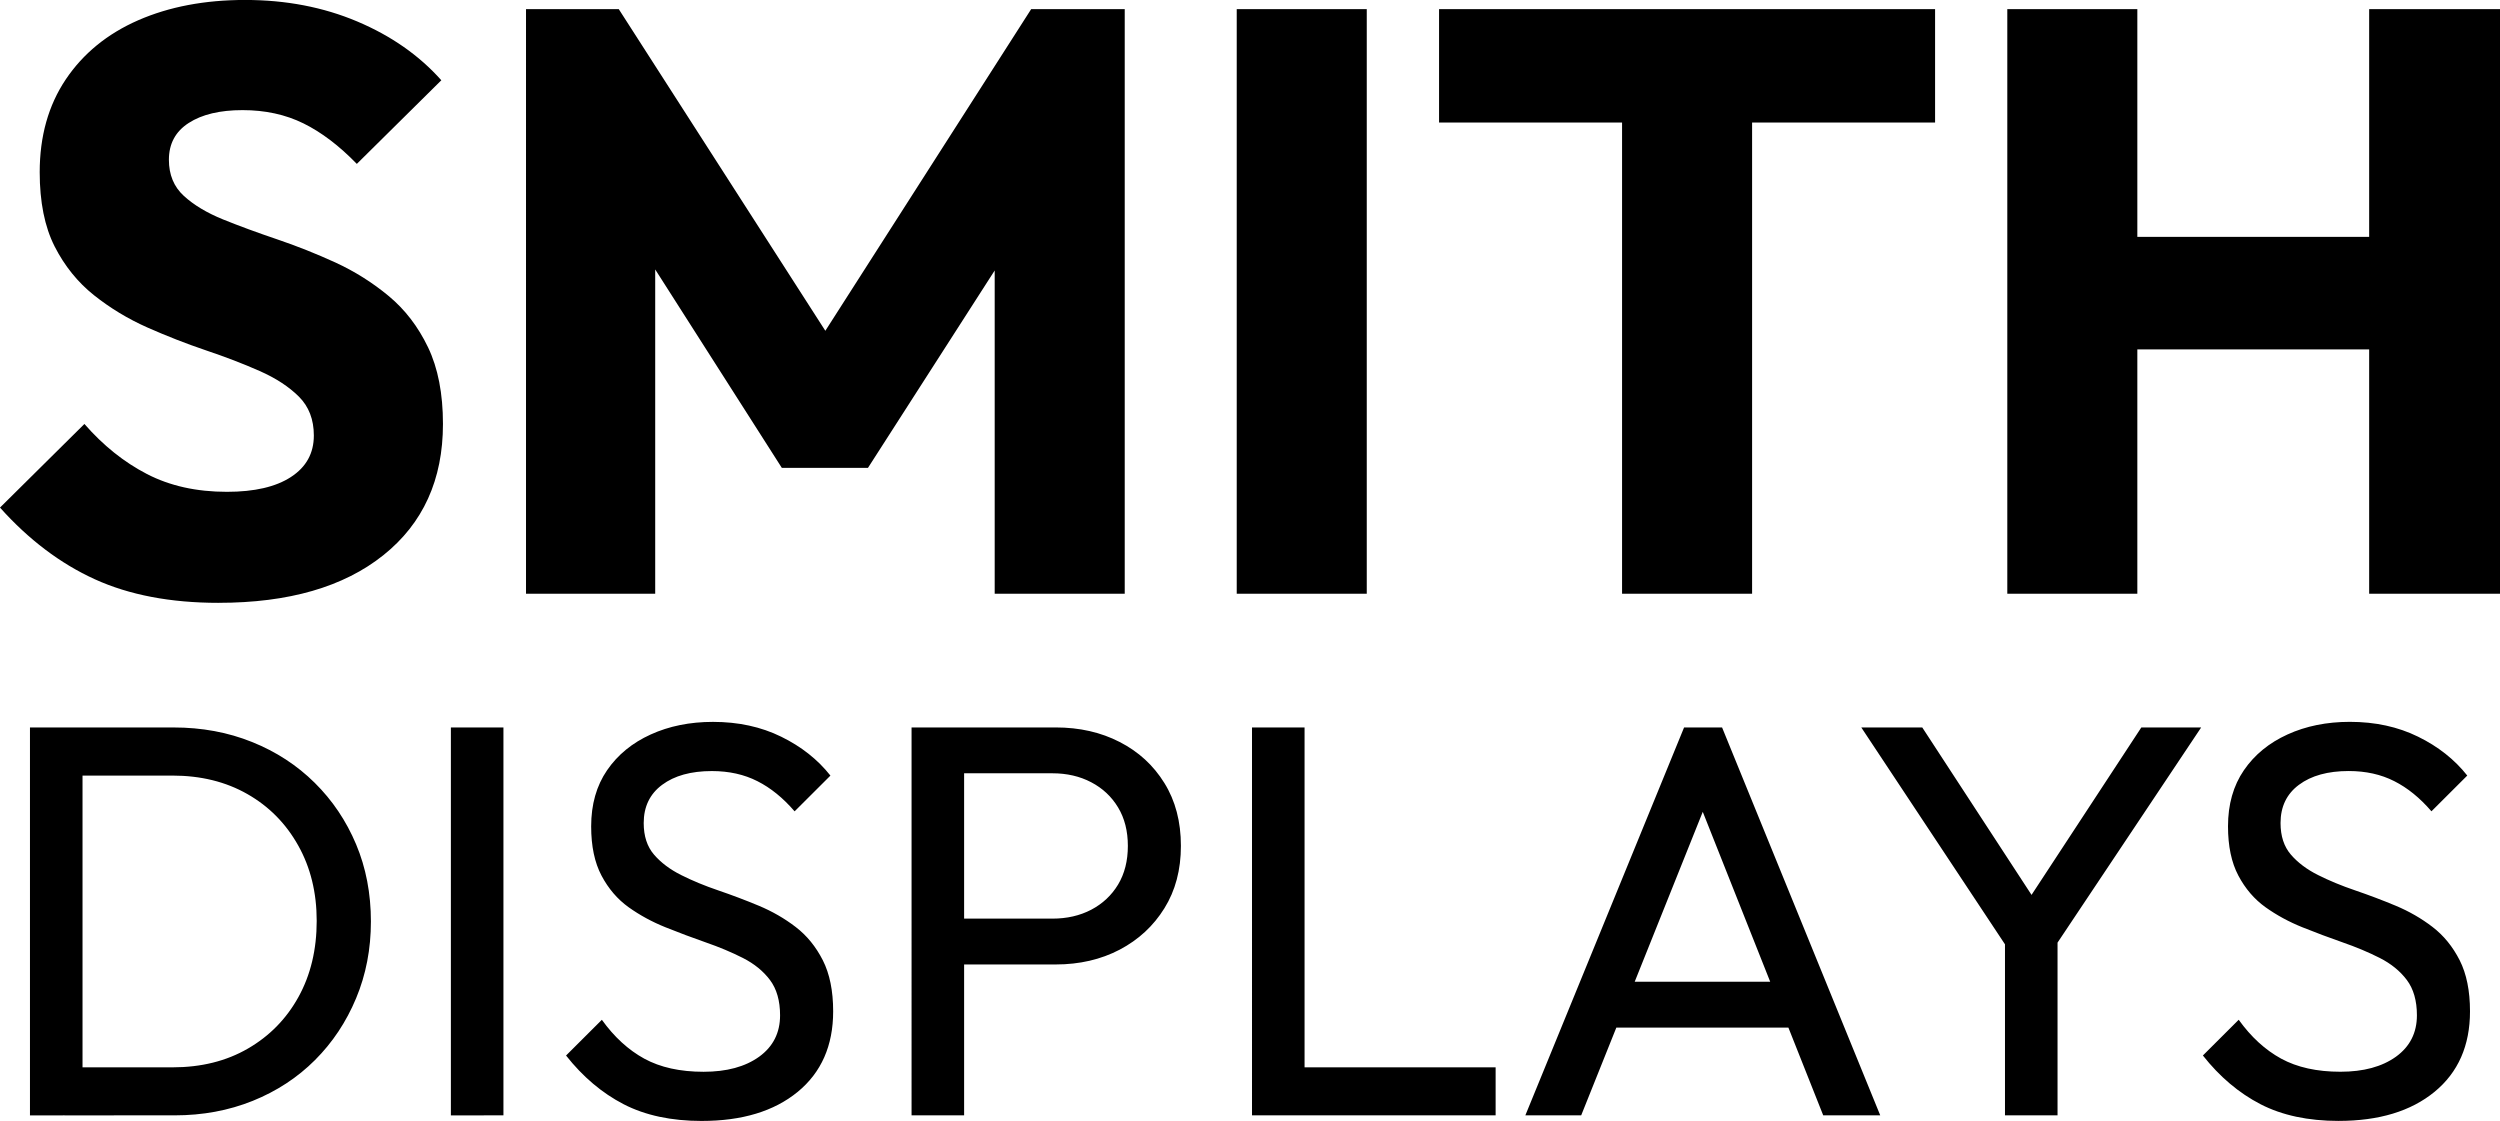
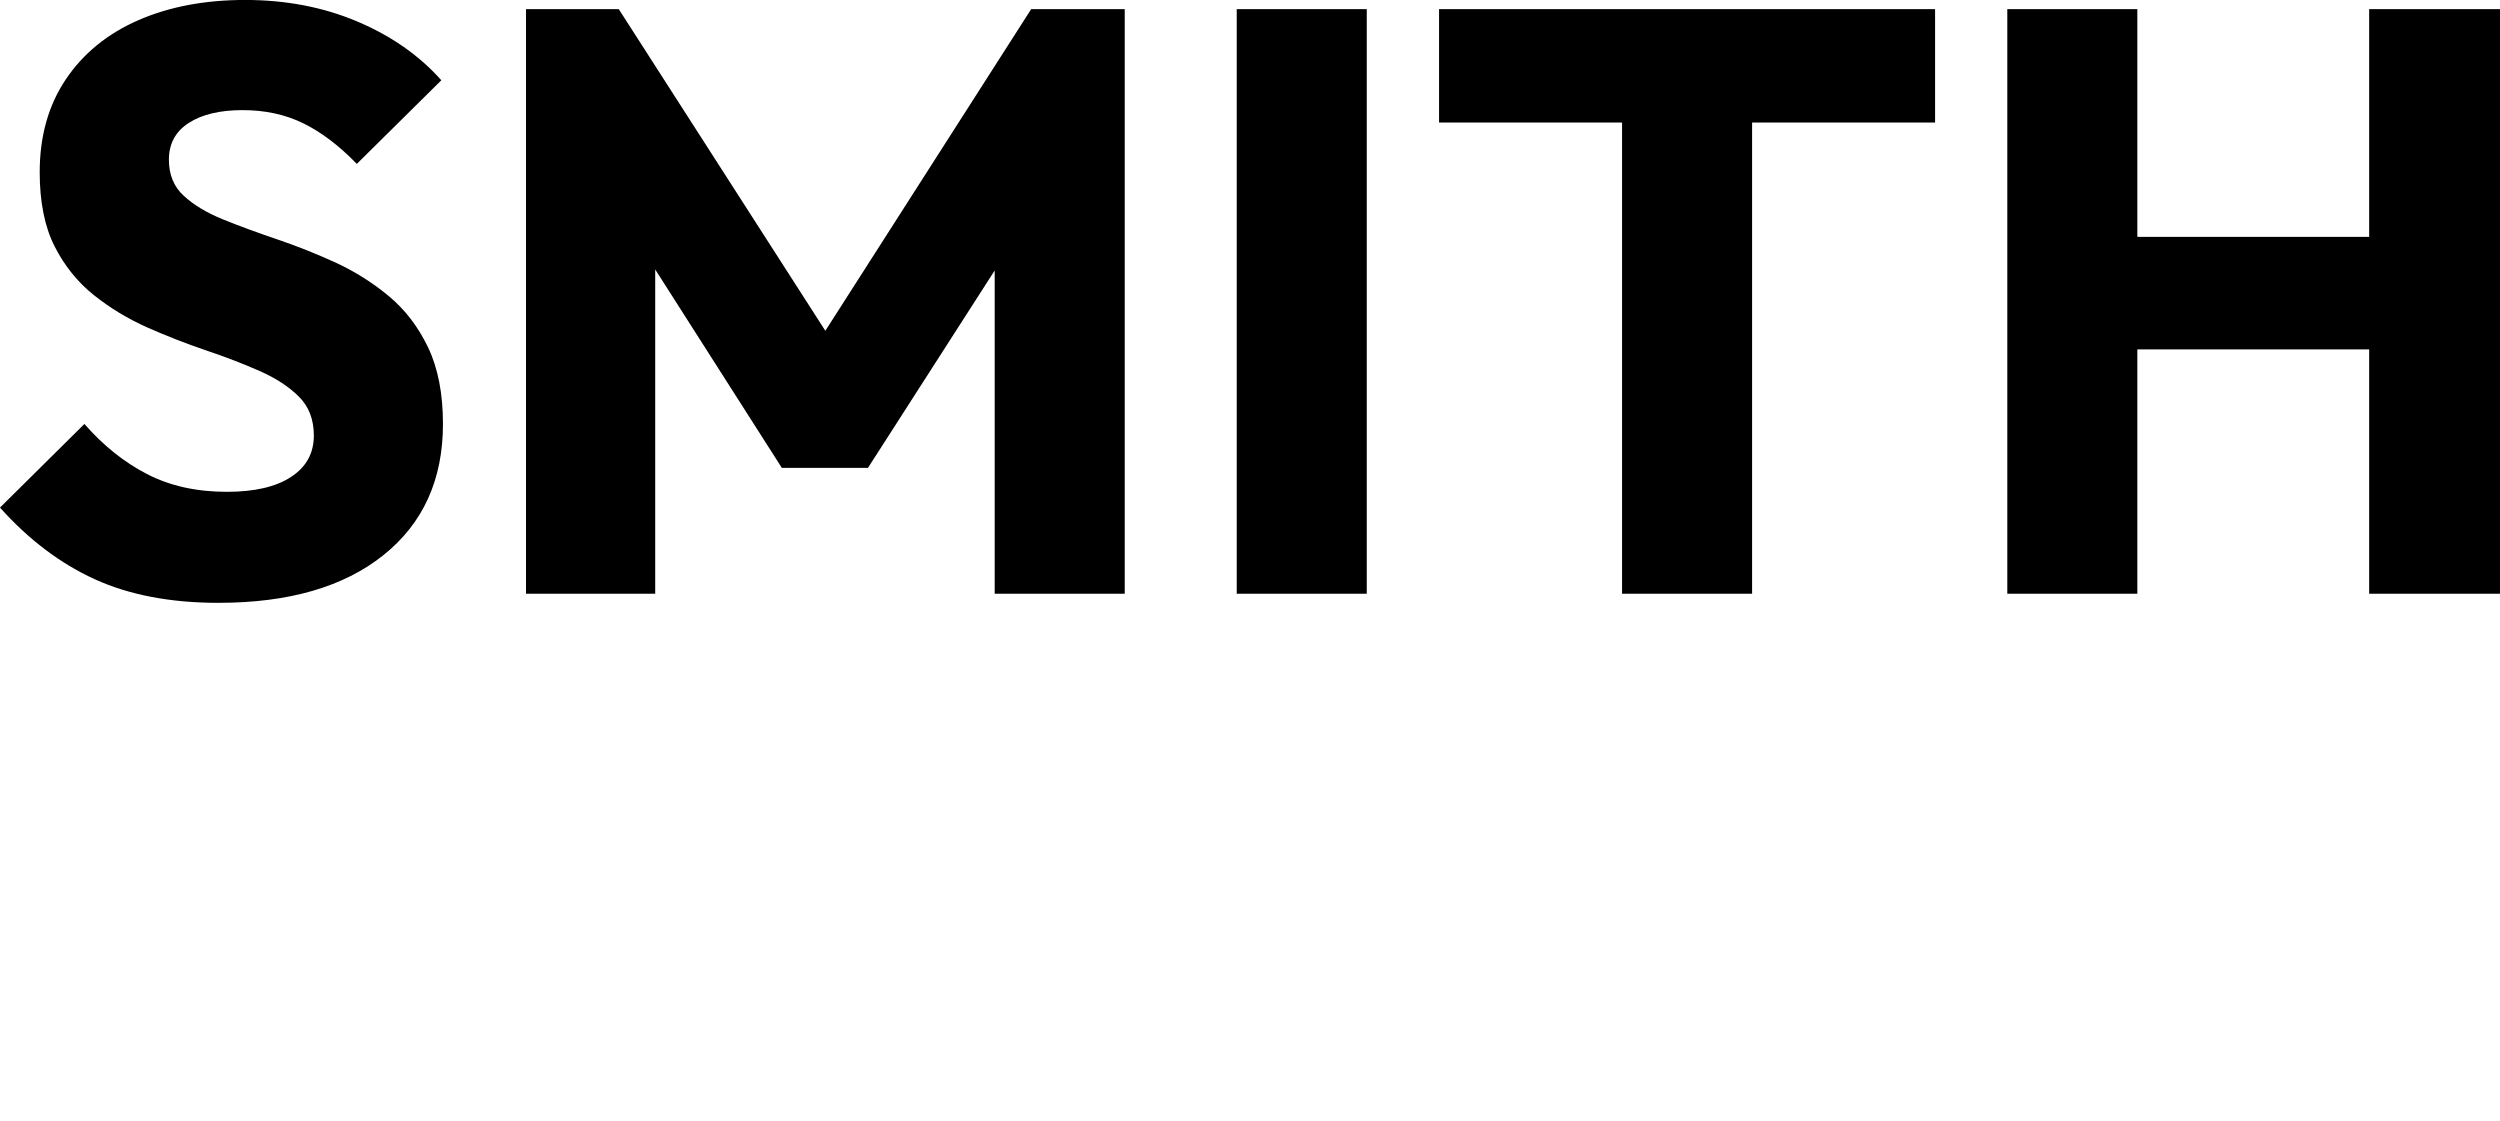
<svg xmlns="http://www.w3.org/2000/svg" xmlns:ns1="http://www.inkscape.org/namespaces/inkscape" xmlns:ns2="http://sodipodi.sourceforge.net/DTD/sodipodi-0.dtd" width="127.811mm" height="57.308mm" viewBox="0 0 127.811 57.308" id="svg1" ns1:version="1.4.2 (f4327f4, 2025-05-13)" ns2:docname="SmithDisplays_Logo_Black.svg">
  <defs id="defs1" />
  <g ns1:label="Layer 1" ns1:groupmode="layer" id="layer1" transform="translate(-24.723,-79.696)">
    <path id="path4" d="m 35.897,110.516 c -2.456,0 -4.566,-0.403 -6.329,-1.207 -1.764,-0.804 -3.38,-2.026 -4.845,-3.663 l 4.316,-4.275 c 0.959,1.1 2.024,1.953 3.196,2.559 1.171,0.607 2.534,0.91 4.089,0.91 1.411,0 2.503,-0.253 3.278,-0.761 0.777,-0.506 1.166,-1.212 1.166,-2.117 0,-0.819 -0.255,-1.481 -0.765,-1.989 -0.507,-0.506 -1.177,-0.944 -2.009,-1.311 -0.833,-0.369 -1.751,-0.721 -2.753,-1.058 -1,-0.339 -1.996,-0.728 -2.985,-1.166 -0.987,-0.438 -1.897,-0.988 -2.729,-1.65 -0.833,-0.664 -1.504,-1.497 -2.013,-2.497 -0.507,-1.003 -0.761,-2.267 -0.761,-3.791 0,-1.836 0.443,-3.416 1.331,-4.742 0.89,-1.325 2.125,-2.334 3.704,-3.026 1.581,-0.691 3.403,-1.038 5.465,-1.038 2.089,0 4,0.367 5.734,1.1 1.736,0.734 3.169,1.735 4.299,3.006 l -4.32,4.275 c -0.901,-0.928 -1.811,-1.619 -2.729,-2.071 -0.918,-0.452 -1.955,-0.678 -3.113,-0.678 -1.158,0 -2.075,0.219 -2.753,0.657 -0.676,0.436 -1.013,1.062 -1.013,1.881 0,0.764 0.253,1.379 0.761,1.844 0.506,0.466 1.176,0.868 2.009,1.207 0.835,0.337 1.753,0.674 2.753,1.013 1.003,0.339 1.998,0.735 2.985,1.186 0.986,0.453 1.895,1.024 2.729,1.716 0.835,0.692 1.506,1.567 2.013,2.625 0.506,1.058 0.761,2.364 0.761,3.915 0,2.85 -1.016,5.087 -3.047,6.71 -2.032,1.624 -4.84,2.435 -8.425,2.435 z m 15.718,-0.467 V 80.163 h 4.742 l 11.77,18.327 h -2.414 l 11.728,-18.327 h 4.783 v 29.886 h -6.648 V 91.379 l 1.186,0.298 -7.665,11.939 h -4.403 l -7.619,-11.939 1.145,-0.298 v 18.67 z m 36.335,0 V 80.163 h 6.648 v 29.886 z m 19.7,0 V 80.585 h 6.648 V 110.049 Z M 98.294,85.959 v -5.796 h 25.359 v 5.796 z M 127.345,110.049 V 80.163 h 6.648 v 29.886 z m 18.5,0 V 80.163 h 6.689 v 29.886 z m -14.519,-12.489 v -5.755 h 16.722 v 5.755 z m 0,0" style="fill:#000000;fill-opacity:1;fill-rule:nonzero;stroke:none;stroke-width:0.085" aria-label="SMITH" />
-     <path id="path5" d="m 28.024,136.719 v -2.456 h 5.515 c 1.469,0 2.754,-0.319 3.857,-0.959 1.105,-0.639 1.968,-1.519 2.588,-2.642 0.62,-1.124 0.93,-2.419 0.93,-3.886 0,-1.449 -0.316,-2.735 -0.947,-3.857 -0.628,-1.124 -1.496,-2.001 -2.6,-2.629 -1.103,-0.628 -2.379,-0.943 -3.828,-0.943 h -5.486 v -2.46 h 5.544 c 1.447,0 2.784,0.248 4.014,0.744 1.229,0.494 2.295,1.189 3.2,2.084 0.906,0.896 1.612,1.945 2.117,3.146 0.504,1.199 0.757,2.514 0.757,3.944 0,1.409 -0.252,2.718 -0.757,3.927 -0.504,1.21 -1.205,2.263 -2.1,3.158 -0.896,0.896 -1.959,1.592 -3.187,2.088 -1.23,0.494 -2.558,0.74 -3.985,0.74 z m -1.769,0 V 116.887 h 2.687 v 19.831 z m 21.519,0 V 116.887 h 2.687 v 19.831 z m 12.833,0.285 c -1.563,0 -2.897,-0.285 -4.002,-0.856 -1.106,-0.573 -2.087,-1.403 -2.943,-2.489 l 1.831,-1.827 c 0.628,0.876 1.352,1.54 2.17,1.988 0.819,0.446 1.828,0.67 3.03,0.67 1.179,0 2.126,-0.256 2.84,-0.769 0.713,-0.515 1.071,-1.221 1.071,-2.117 0,-0.744 -0.172,-1.345 -0.513,-1.802 -0.342,-0.457 -0.804,-0.833 -1.385,-1.129 -0.582,-0.295 -1.215,-0.56 -1.902,-0.798 -0.686,-0.24 -1.373,-0.497 -2.059,-0.773 -0.684,-0.275 -1.313,-0.617 -1.885,-1.025 -0.571,-0.41 -1.032,-0.949 -1.385,-1.616 -0.353,-0.667 -0.529,-1.506 -0.529,-2.518 0,-1.121 0.271,-2.077 0.814,-2.869 0.543,-0.791 1.286,-1.399 2.228,-1.827 0.943,-0.43 2.005,-0.645 3.187,-0.645 1.295,0 2.457,0.252 3.485,0.757 1.03,0.504 1.87,1.168 2.518,1.989 l -1.831,1.827 c -0.59,-0.686 -1.224,-1.2 -1.902,-1.542 -0.676,-0.344 -1.451,-0.517 -2.328,-0.517 -1.067,0 -1.914,0.235 -2.542,0.703 -0.628,0.466 -0.943,1.118 -0.943,1.955 0,0.668 0.176,1.206 0.529,1.616 0.352,0.408 0.814,0.756 1.385,1.042 0.571,0.287 1.203,0.549 1.898,0.785 0.697,0.238 1.389,0.499 2.075,0.785 0.686,0.287 1.315,0.649 1.885,1.087 0.571,0.438 1.031,1.005 1.385,1.699 0.352,0.695 0.529,1.566 0.529,2.613 0,1.753 -0.606,3.125 -1.815,4.118 -1.21,0.99 -2.843,1.484 -4.899,1.484 z m 12.517,-8 v -2.344 h 5.403 c 0.741,0 1.403,-0.151 1.984,-0.455 0.581,-0.306 1.039,-0.734 1.373,-1.286 0.333,-0.554 0.5,-1.212 0.5,-1.976 0,-0.761 -0.167,-1.416 -0.5,-1.968 -0.334,-0.554 -0.792,-0.982 -1.373,-1.286 -0.582,-0.306 -1.243,-0.459 -1.984,-0.459 h -5.403 v -2.344 h 5.573 c 1.218,0 2.308,0.248 3.27,0.744 0.964,0.494 1.726,1.194 2.286,2.1 0.562,0.904 0.843,1.975 0.843,3.212 0,1.222 -0.281,2.284 -0.843,3.187 -0.56,0.904 -1.322,1.61 -2.286,2.117 -0.962,0.504 -2.053,0.757 -3.27,0.757 z m -1.798,7.714 V 116.887 h 2.687 v 19.831 z m 17.405,0 V 116.887 h 2.687 v 19.831 z m 1.827,0 v -2.456 H 101.186 v 2.456 z m 12.147,0 8.115,-19.831 h 1.943 l 8.086,19.831 h -2.915 l -6.656,-16.772 h 1 l -6.718,16.772 z m 3.857,-4.486 v -2.344 h 10.43 v 2.344 z m 21.119,-3.572 -7.801,-11.774 h 3.117 l 6.284,9.628 h -1.397 l 6.313,-9.628 h 3.059 l -7.859,11.774 z m -0.455,8.057 v -9.831 h 2.687 v 9.831 z m 17.063,0.285 c -1.563,0 -2.897,-0.285 -4.002,-0.856 -1.106,-0.573 -2.087,-1.403 -2.943,-2.489 l 1.831,-1.827 c 0.628,0.876 1.352,1.54 2.17,1.988 0.819,0.446 1.828,0.67 3.03,0.67 1.179,0 2.126,-0.256 2.84,-0.769 0.713,-0.515 1.071,-1.221 1.071,-2.117 0,-0.744 -0.172,-1.345 -0.513,-1.802 -0.342,-0.457 -0.804,-0.833 -1.385,-1.129 -0.582,-0.295 -1.215,-0.56 -1.902,-0.798 -0.686,-0.24 -1.373,-0.497 -2.059,-0.773 -0.684,-0.275 -1.313,-0.617 -1.885,-1.025 -0.571,-0.41 -1.032,-0.949 -1.385,-1.616 -0.353,-0.667 -0.529,-1.506 -0.529,-2.518 0,-1.121 0.271,-2.077 0.814,-2.869 0.543,-0.791 1.286,-1.399 2.228,-1.827 0.943,-0.43 2.005,-0.645 3.187,-0.645 1.295,0 2.457,0.252 3.485,0.757 1.03,0.504 1.87,1.168 2.518,1.989 l -1.831,1.827 c -0.59,-0.686 -1.224,-1.2 -1.902,-1.542 -0.676,-0.344 -1.451,-0.517 -2.328,-0.517 -1.067,0 -1.914,0.235 -2.542,0.703 -0.628,0.466 -0.943,1.118 -0.943,1.955 0,0.668 0.176,1.206 0.529,1.616 0.352,0.408 0.814,0.756 1.385,1.042 0.571,0.287 1.203,0.549 1.898,0.785 0.697,0.238 1.389,0.499 2.075,0.785 0.686,0.287 1.315,0.649 1.885,1.087 0.571,0.438 1.031,1.005 1.385,1.699 0.352,0.695 0.529,1.566 0.529,2.613 0,1.753 -0.606,3.125 -1.815,4.118 -1.21,0.99 -2.843,1.484 -4.899,1.484 z m 0,0" style="fill:#000000;fill-opacity:1;fill-rule:nonzero;stroke:none;stroke-width:0.085" aria-label="DISPLAYS" />
  </g>
</svg>